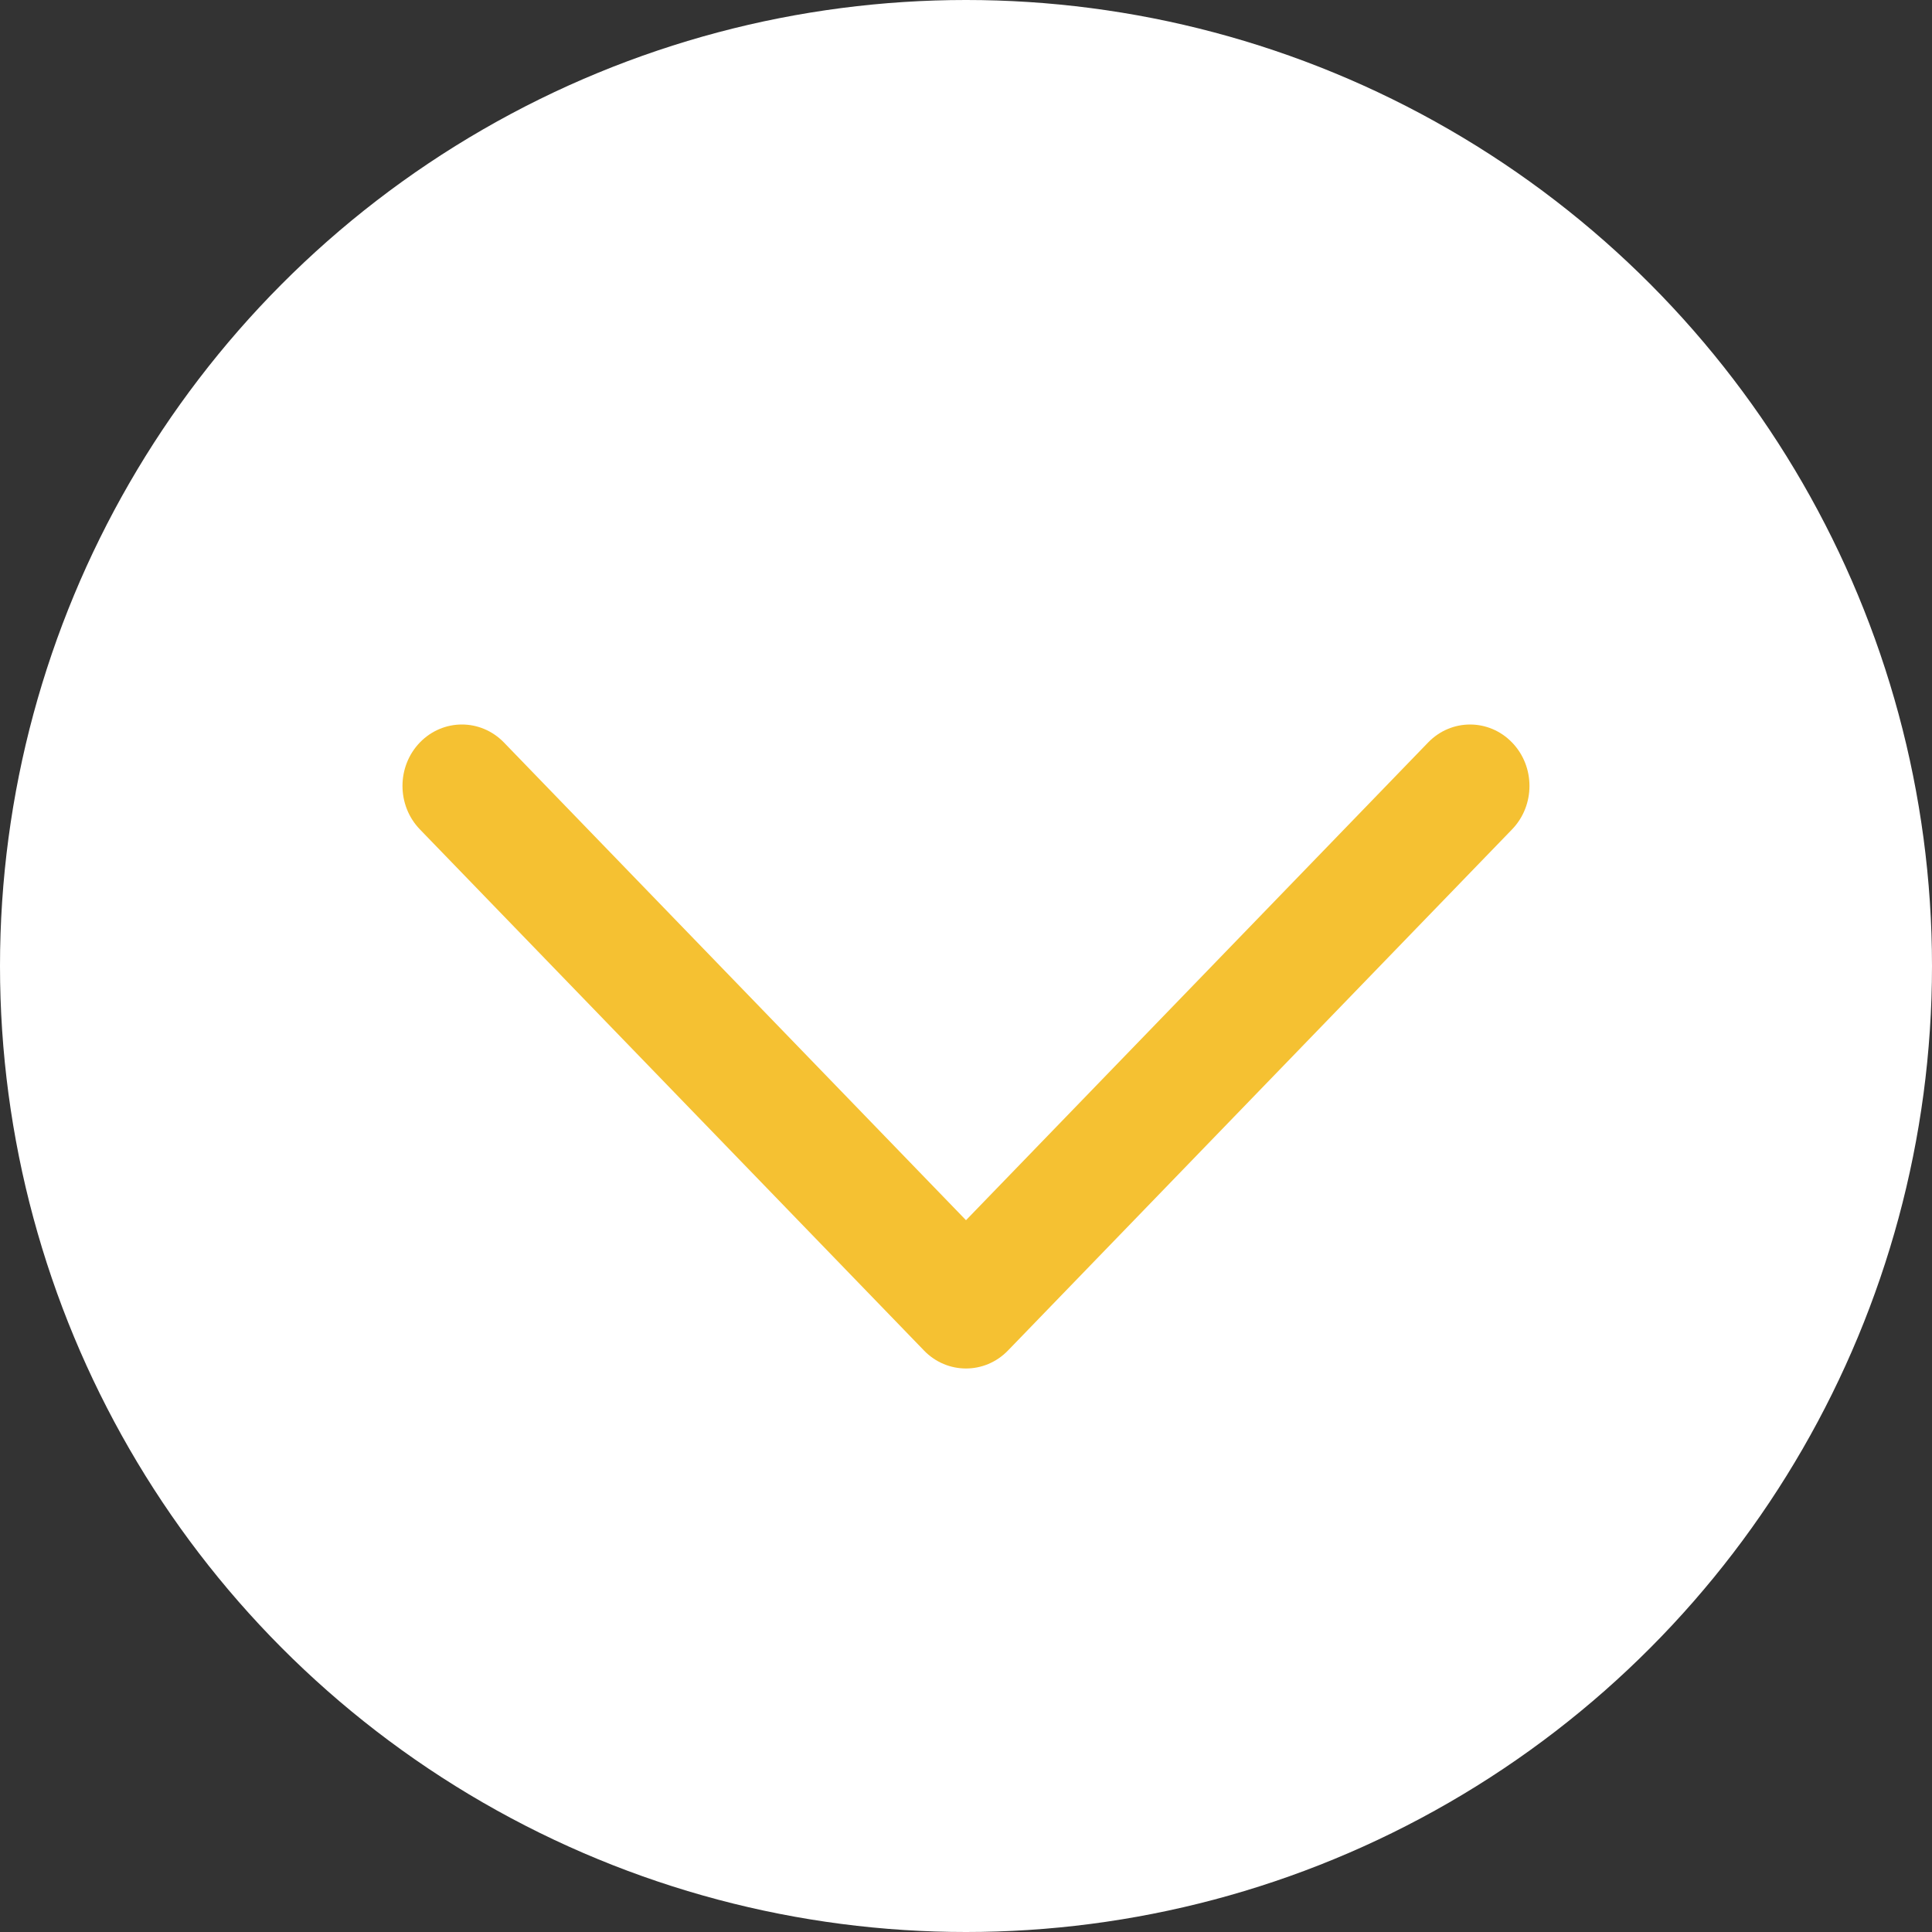
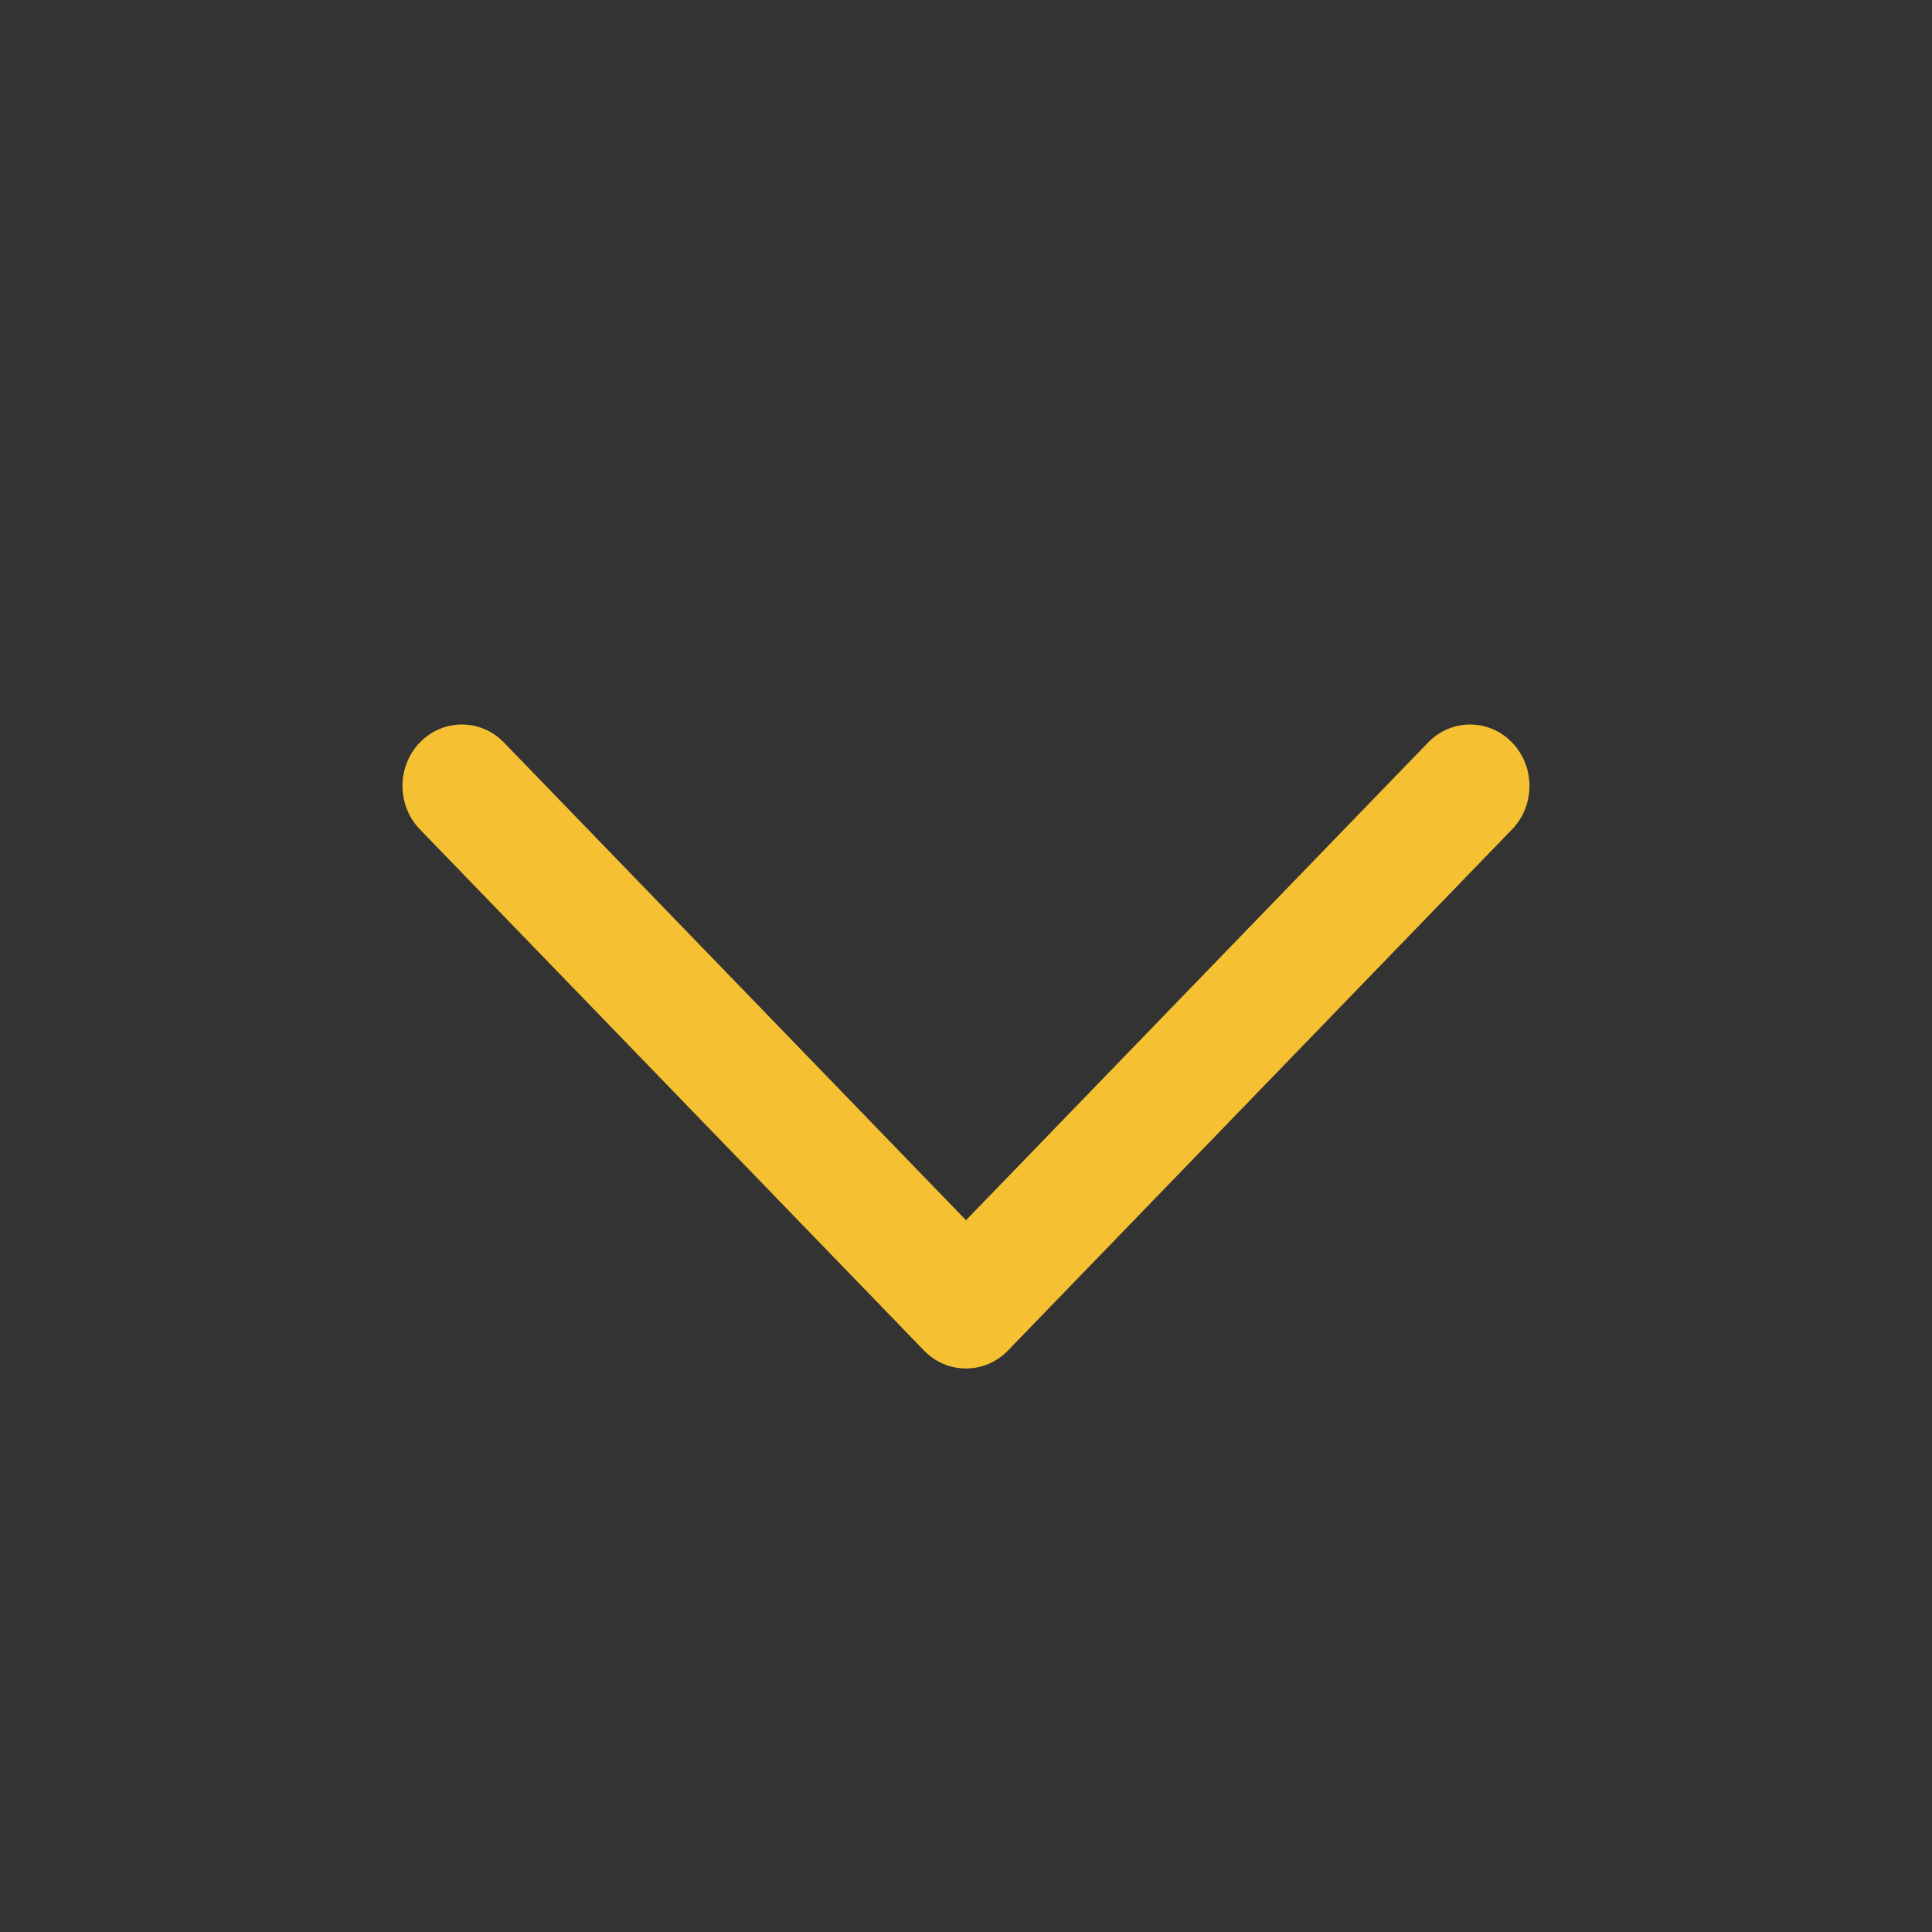
<svg xmlns="http://www.w3.org/2000/svg" width="40" height="40" viewBox="0 0 40 40" fill="none">
  <rect x="0" y="0" width="40" height="40" fill="#333333" stroke="none" />
-   <circle cx="20" cy="20" r="20" transform="matrix(1 0 0 -1 0 40)" fill="white" />
-   <path d="M31.306 17.171C31.786 16.674 31.786 15.869 31.306 15.373C30.826 14.876 30.047 14.876 29.567 15.373L20 25.263L10.433 15.372C9.952 14.876 9.174 14.876 8.693 15.372C8.213 15.869 8.213 16.674 8.693 17.171L19.119 27.949C19.122 27.953 19.126 27.957 19.13 27.961C19.61 28.457 20.389 28.457 20.869 27.961L31.306 17.171Z" fill="#F5C132" />
+   <path d="M31.306 17.171C31.786 16.674 31.786 15.869 31.306 15.373C30.826 14.876 30.047 14.876 29.567 15.373L20 25.263L10.433 15.372C9.952 14.876 9.174 14.876 8.693 15.372C8.213 15.869 8.213 16.674 8.693 17.171L19.119 27.949C19.122 27.953 19.126 27.957 19.13 27.961C19.61 28.457 20.389 28.457 20.869 27.961L31.306 17.171" fill="#F5C132" />
</svg>